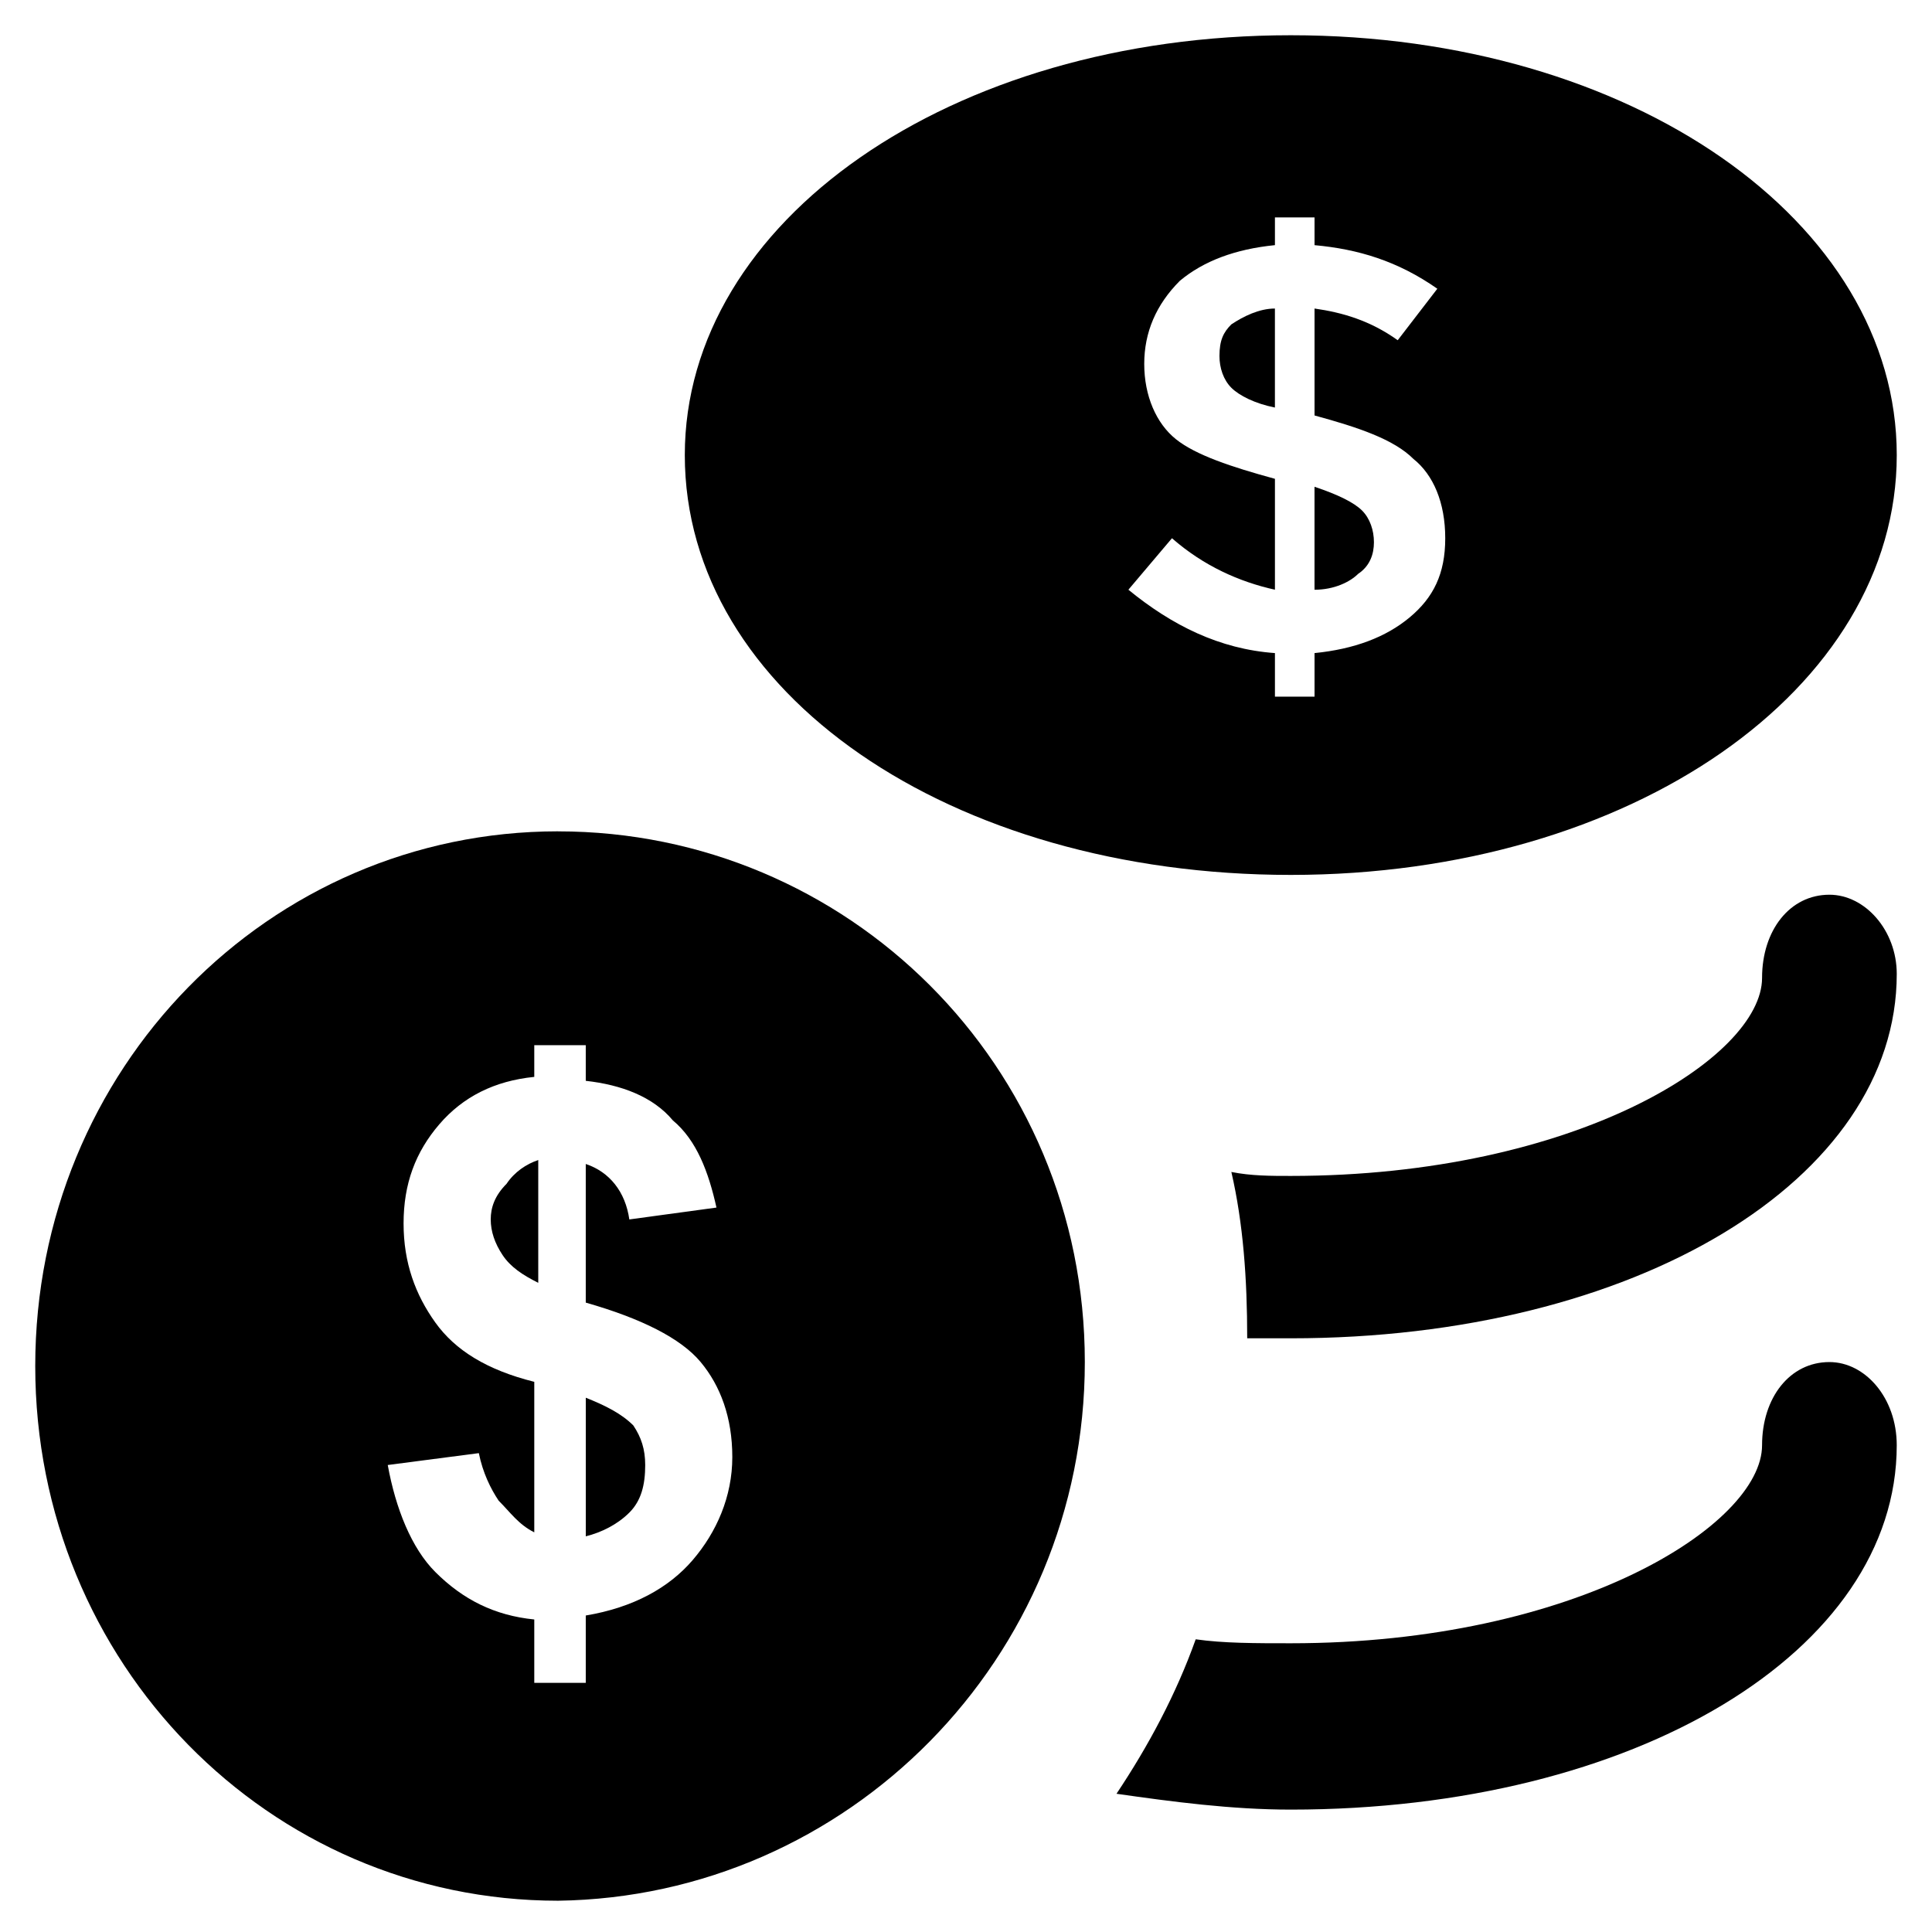
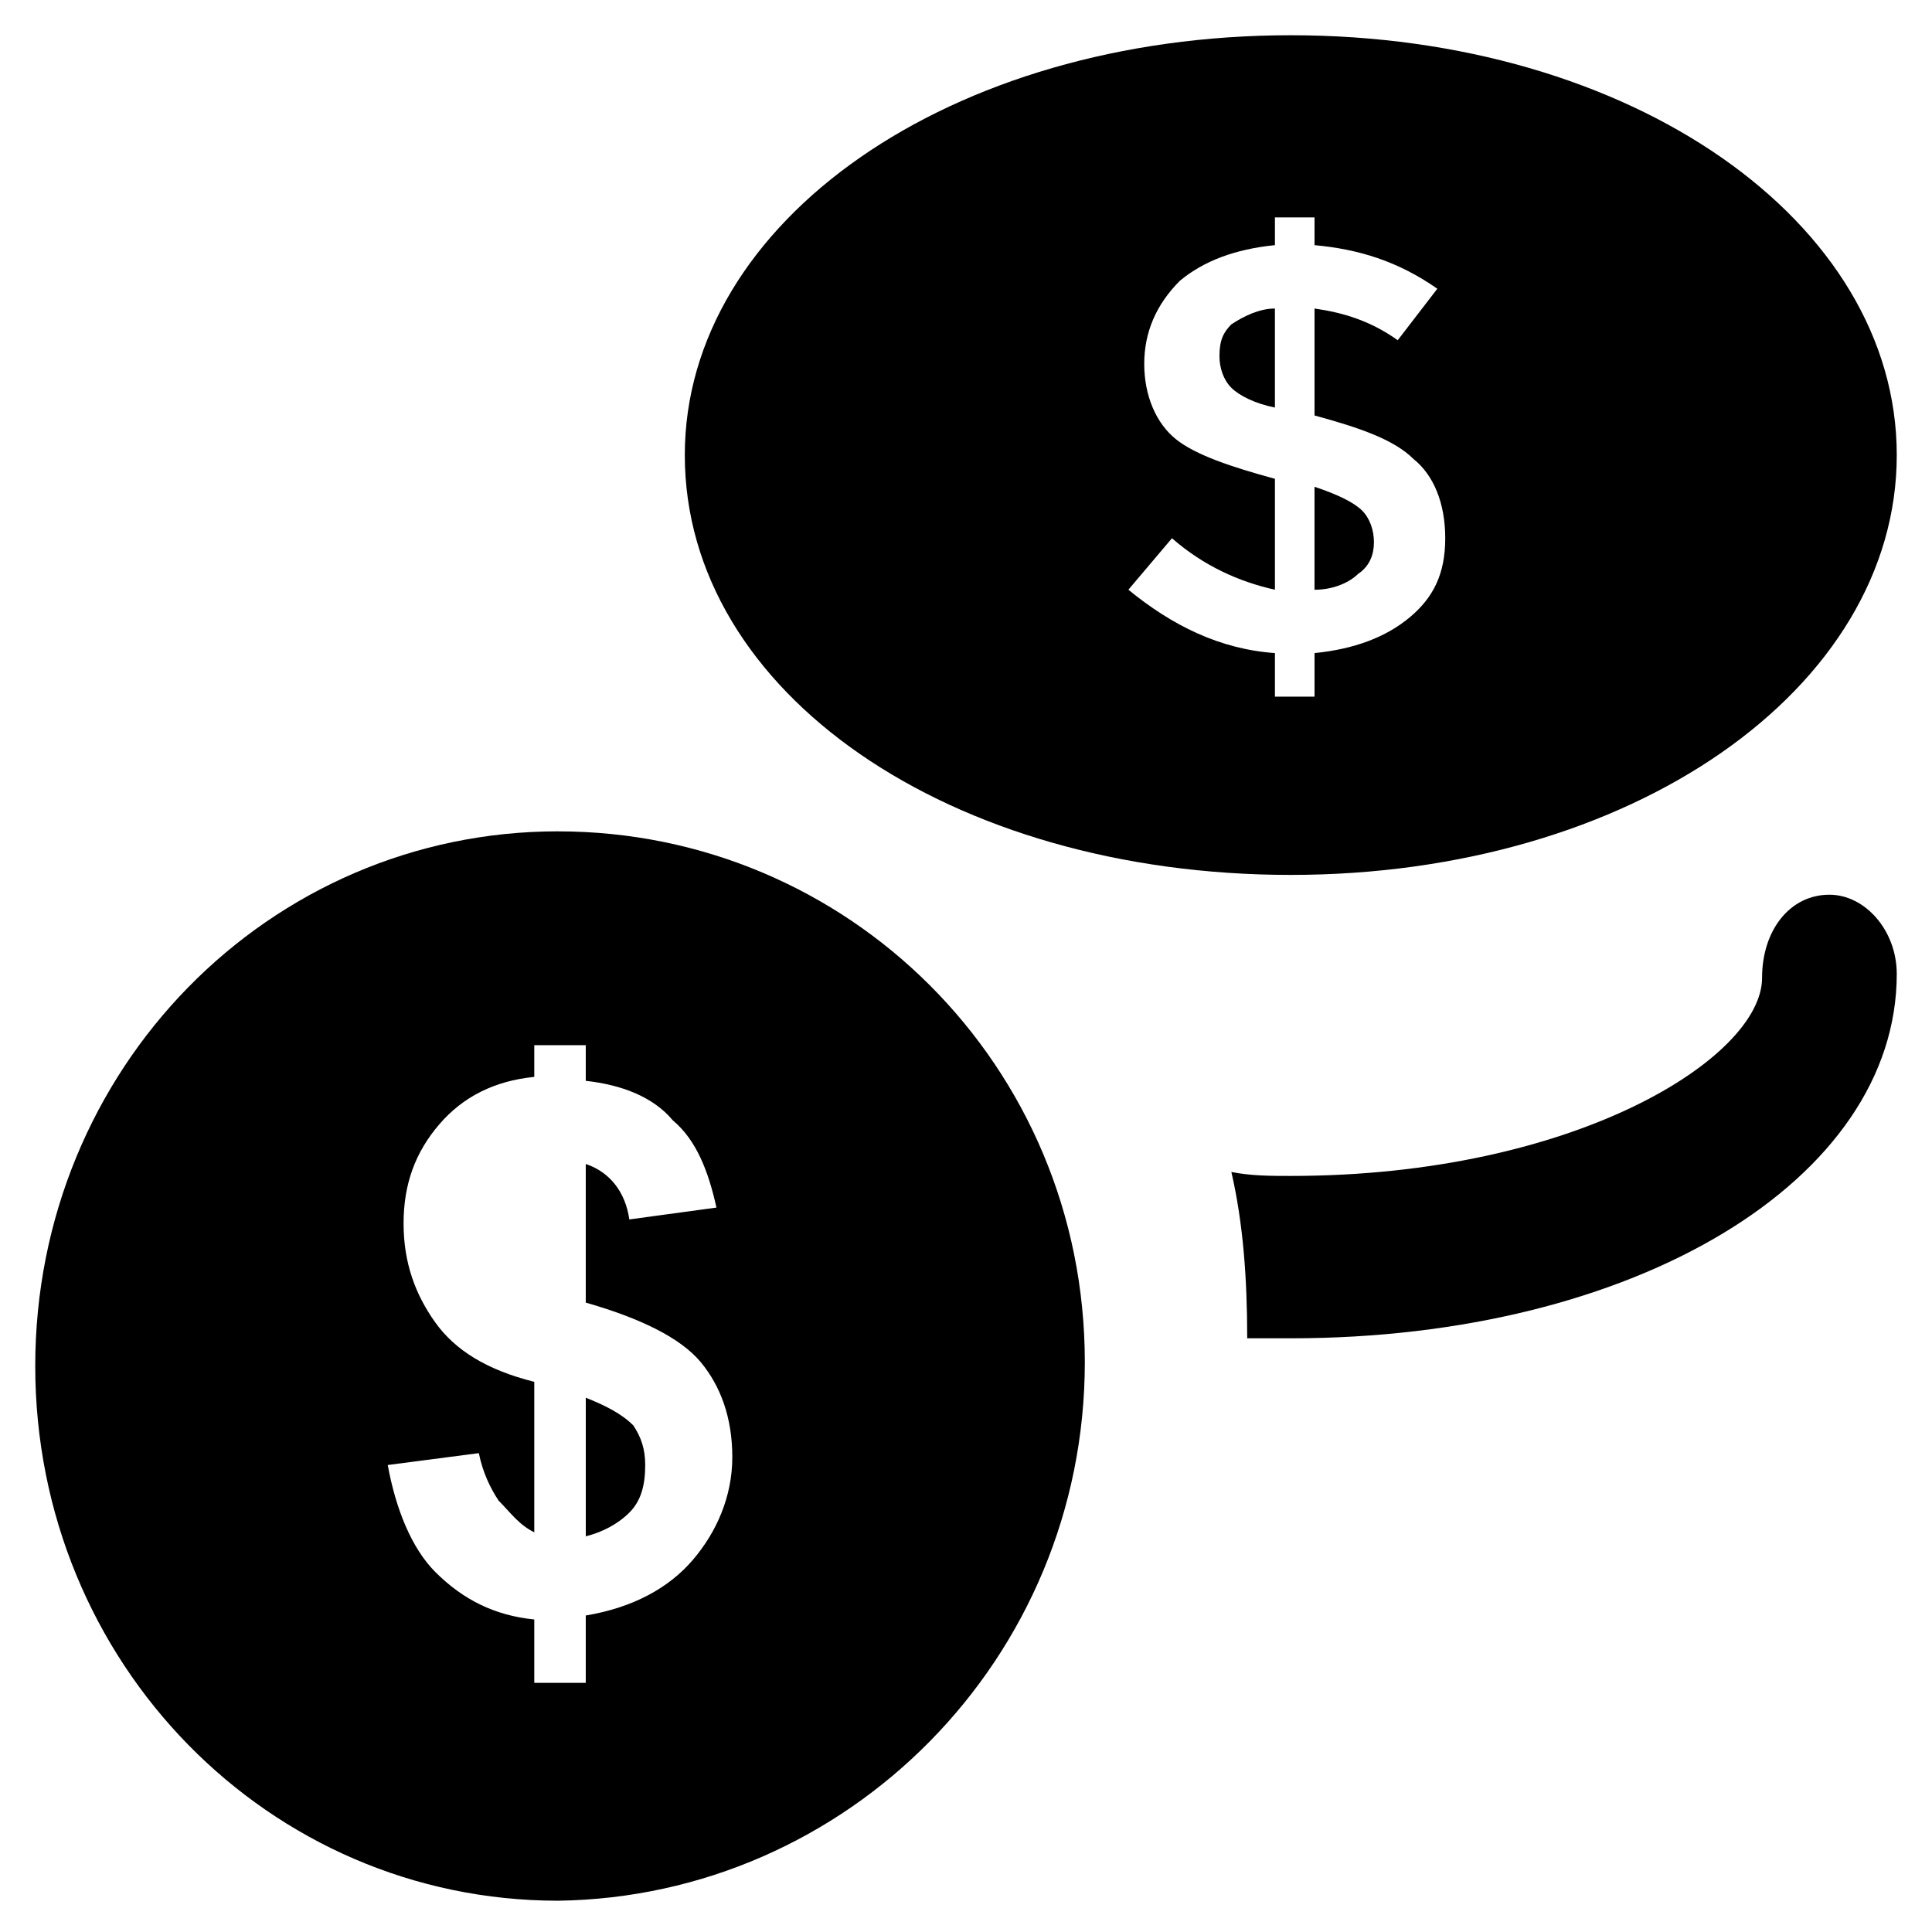
<svg xmlns="http://www.w3.org/2000/svg" fill="#000000" width="800px" height="800px" version="1.1" viewBox="144 144 512 512">
  <g>
    <path d="m492.36 273v27.289c5.246 0 9.445-2.098 11.547-4.199 3.148-2.098 4.199-5.246 4.199-8.398 0-3.148-1.051-6.297-3.148-8.398-2.102-2.094-6.301-4.191-12.598-6.293z" />
    <path d="m467.17 238.36c0 3.148 1.051 6.297 3.148 8.398 2.098 2.098 6.297 4.199 11.547 5.246v-26.238c-4.199 0-8.398 2.098-11.547 4.199-2.098 2.098-3.148 4.195-3.148 8.395z" />
    <path d="m486.07 153.34c-90.266 0-160.59 49.332-160.59 111.26 0 62.977 70.324 111.26 160.59 111.26s160.59-49.332 160.59-111.26c0-61.926-70.324-111.26-160.59-111.26zm31.488 154.29c-6.297 5.246-14.695 8.398-25.191 9.445v11.547h-10.496v-11.547c-14.695-1.051-27.289-7.348-38.836-16.793l11.547-13.645c8.398 7.348 17.844 11.547 27.289 13.645v-29.391c-11.547-3.148-20.992-6.297-26.238-10.496-5.246-4.199-8.398-11.547-8.398-19.941 0-8.398 3.148-15.742 9.445-22.043 6.297-5.246 14.695-8.398 25.191-9.445v-7.344h10.496v7.348c11.547 1.051 22.043 4.199 32.539 11.547l-10.496 13.645c-7.348-5.246-14.695-7.348-22.043-8.398v28.34c11.547 3.148 20.992 6.297 26.238 11.547 5.246 4.199 8.398 11.547 8.398 20.992 0 9.441-3.148 15.742-9.445 20.988z" />
    <path d="m628.81 381.11c-10.496 0-17.844 9.445-17.844 22.043 0 20.992-49.332 52.48-124.9 52.48-5.246 0-10.496 0-15.742-1.051 3.148 13.645 4.199 28.34 4.199 44.082h11.547c91.316 0 160.59-41.984 160.59-96.562-0.004-11.547-8.402-20.992-17.848-20.992z" />
-     <path d="m628.81 504.96c-10.496 0-17.844 9.445-17.844 22.043 0 20.992-49.332 52.48-124.9 52.48-9.445 0-17.844 0-25.191-1.051-5.246 14.695-12.594 28.34-20.992 40.934 14.695 2.098 30.438 4.199 46.184 4.199 91.316 0 160.59-41.984 160.59-96.562 0-12.594-8.398-22.043-17.844-22.043z" />
-     <path d="m274.05 467.17c0 3.148 1.051 6.297 3.148 9.445 2.098 3.148 5.246 5.246 9.445 7.348v-32.539c-3.148 1.051-6.297 3.148-8.398 6.297-3.144 3.152-4.195 6.301-4.195 9.449z" />
    <path d="m299.24 514.41v36.734c4.199-1.051 8.398-3.148 11.547-6.297 3.148-3.148 4.199-7.348 4.199-12.594 0-4.199-1.051-7.348-3.148-10.496-3.152-3.148-7.352-5.25-12.598-7.348z" />
    <path d="m291.89 364.31c-76.621 0-138.55 62.977-138.55 141.7s61.926 141.7 138.55 141.7c76.621-1.047 139.6-64.023 139.6-142.75 0-78.719-62.977-140.64-139.6-140.64zm35.684 193.12c-6.297 7.348-15.742 12.594-28.34 14.695v17.844h-13.645v-16.793c-10.496-1.051-18.895-5.246-26.238-12.594-6.297-6.297-10.496-16.793-12.594-28.34l24.141-3.148c1.051 5.246 3.148 9.445 5.246 12.594 3.148 3.148 5.246 6.297 9.445 8.398v-39.887c-12.594-3.148-20.992-8.398-26.238-15.742-5.246-7.348-8.398-15.742-8.398-26.238 0-10.496 3.148-18.895 9.445-26.238 6.297-7.348 14.695-11.547 25.191-12.594v-8.402h13.645v9.445c9.445 1.051 17.844 4.199 23.09 10.496 6.297 5.246 9.445 13.645 11.547 23.09l-23.09 3.148c-1.051-7.348-5.246-12.594-11.547-14.695v36.734c14.695 4.199 25.191 9.445 30.438 15.742s8.398 14.695 8.398 25.191c0 10.5-4.195 19.945-10.496 27.293z" />
  </g>
</svg>